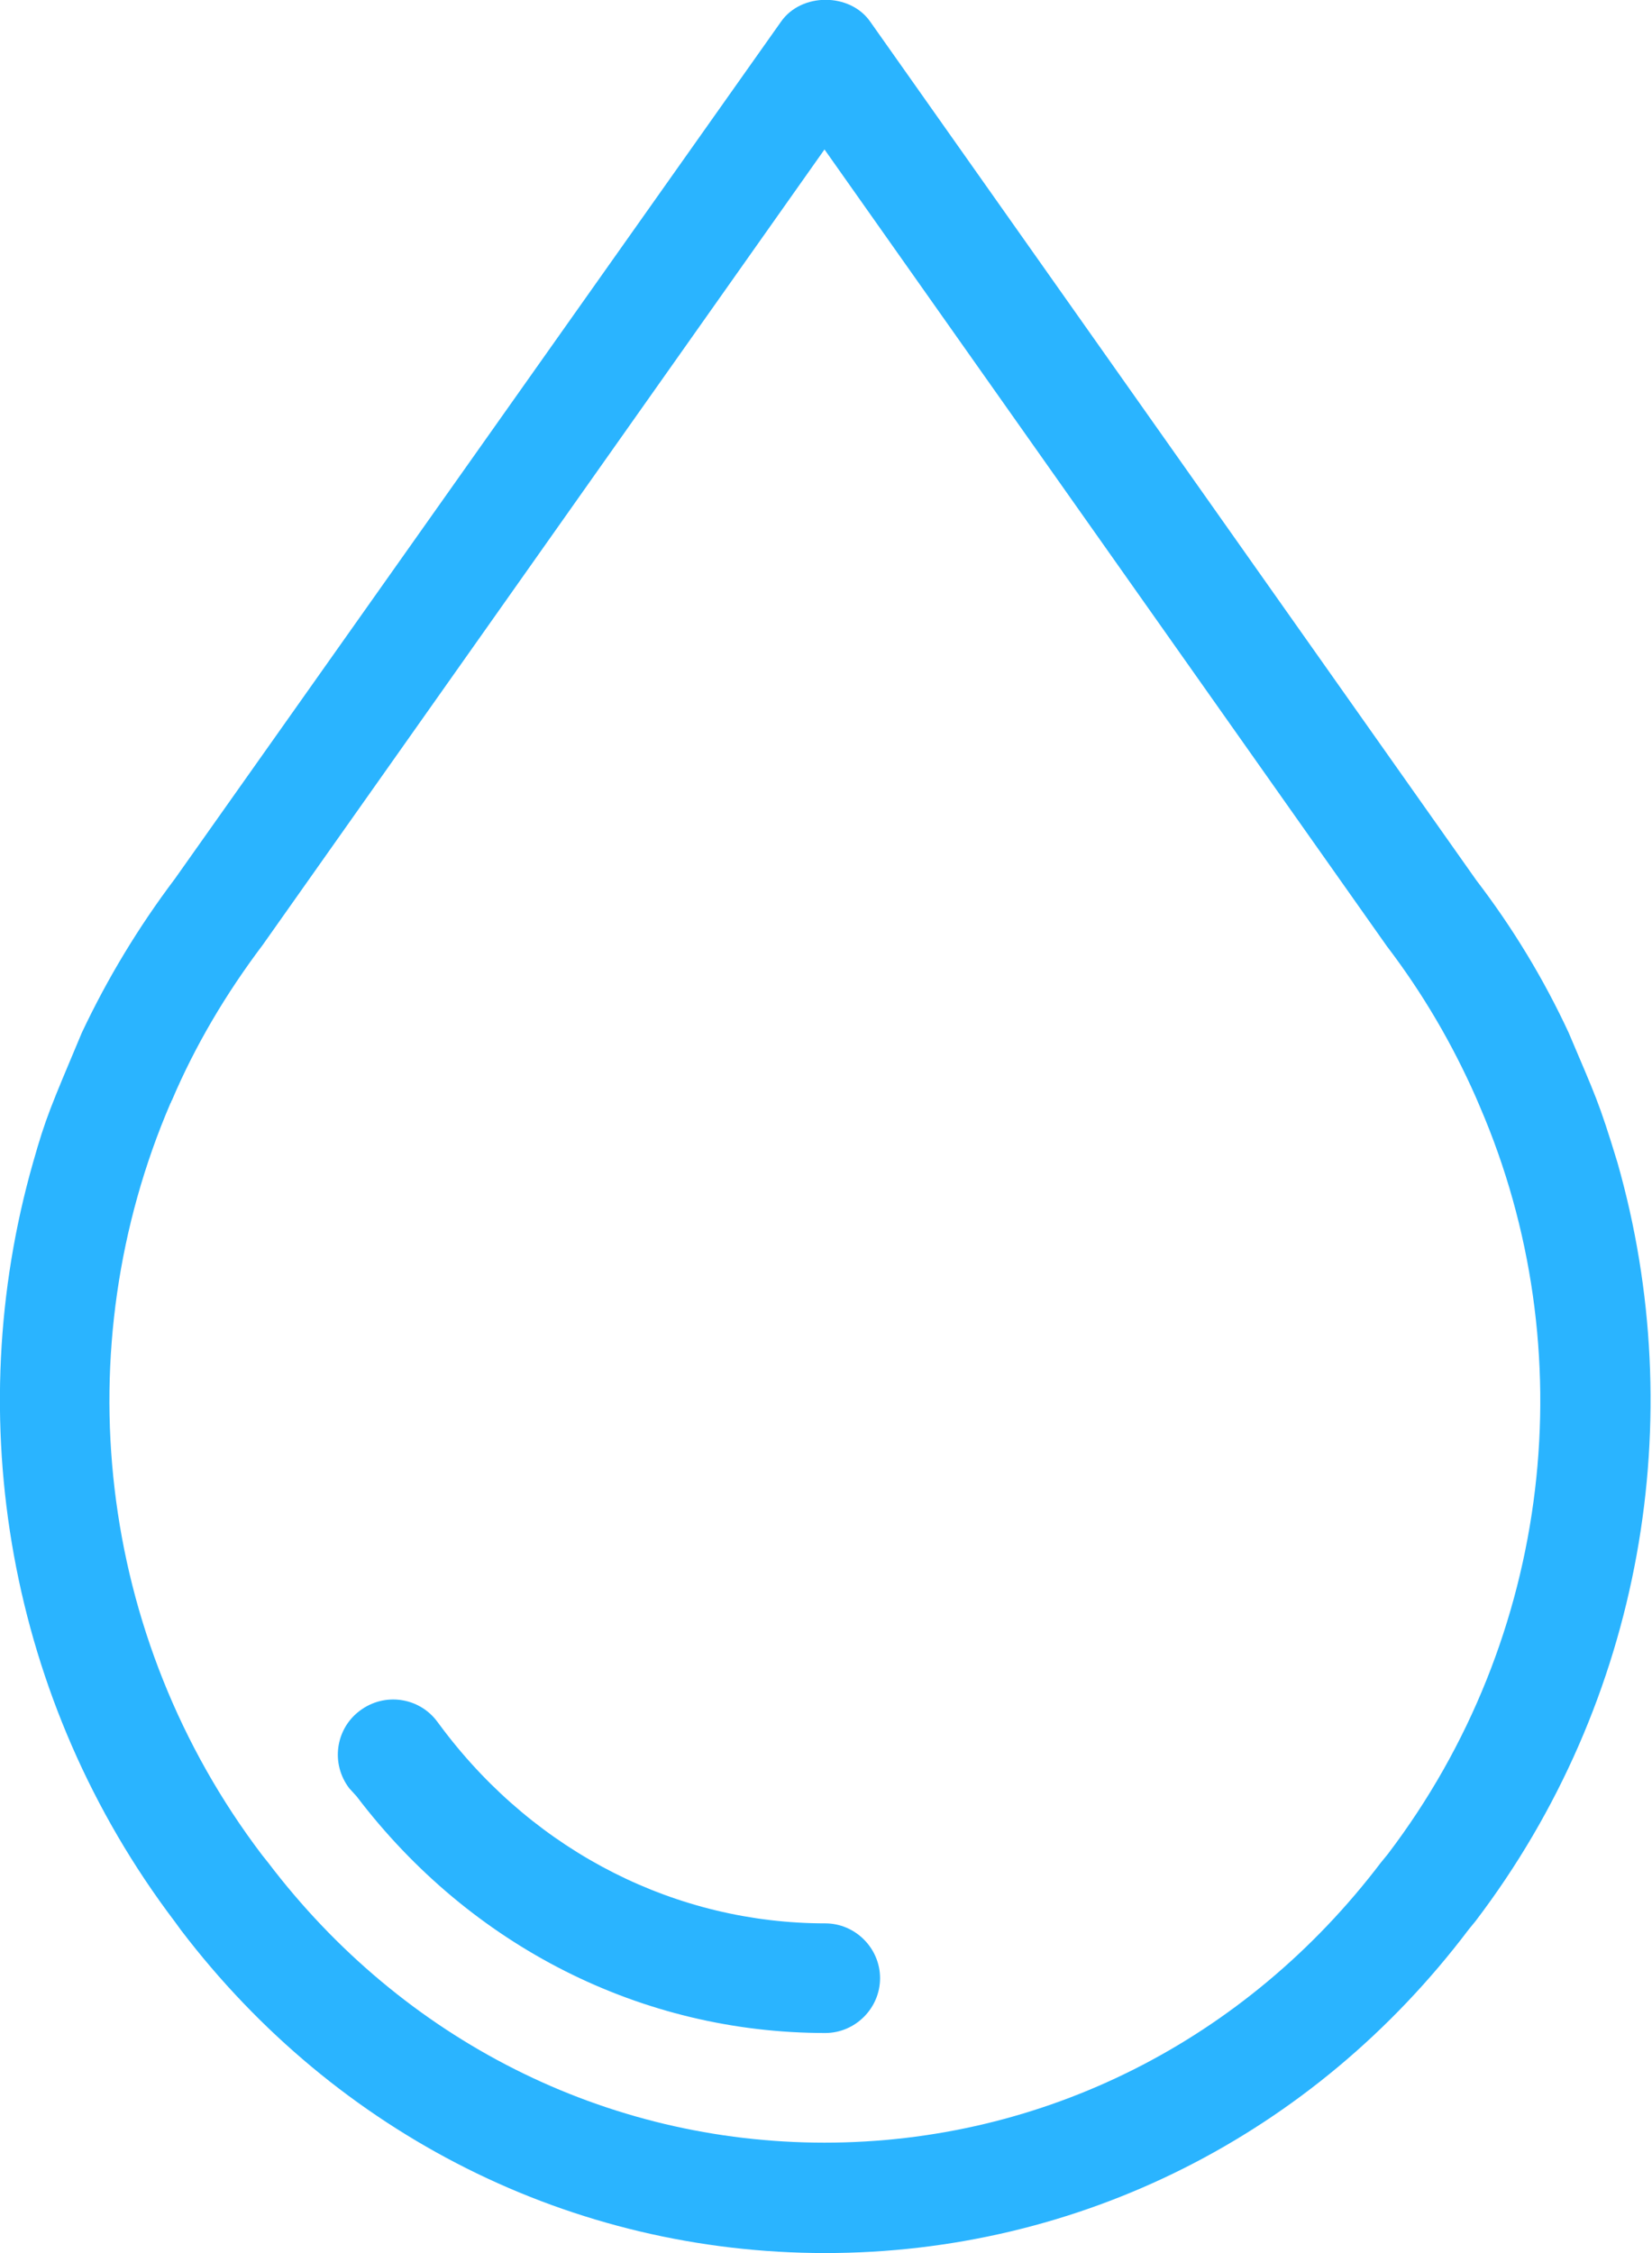
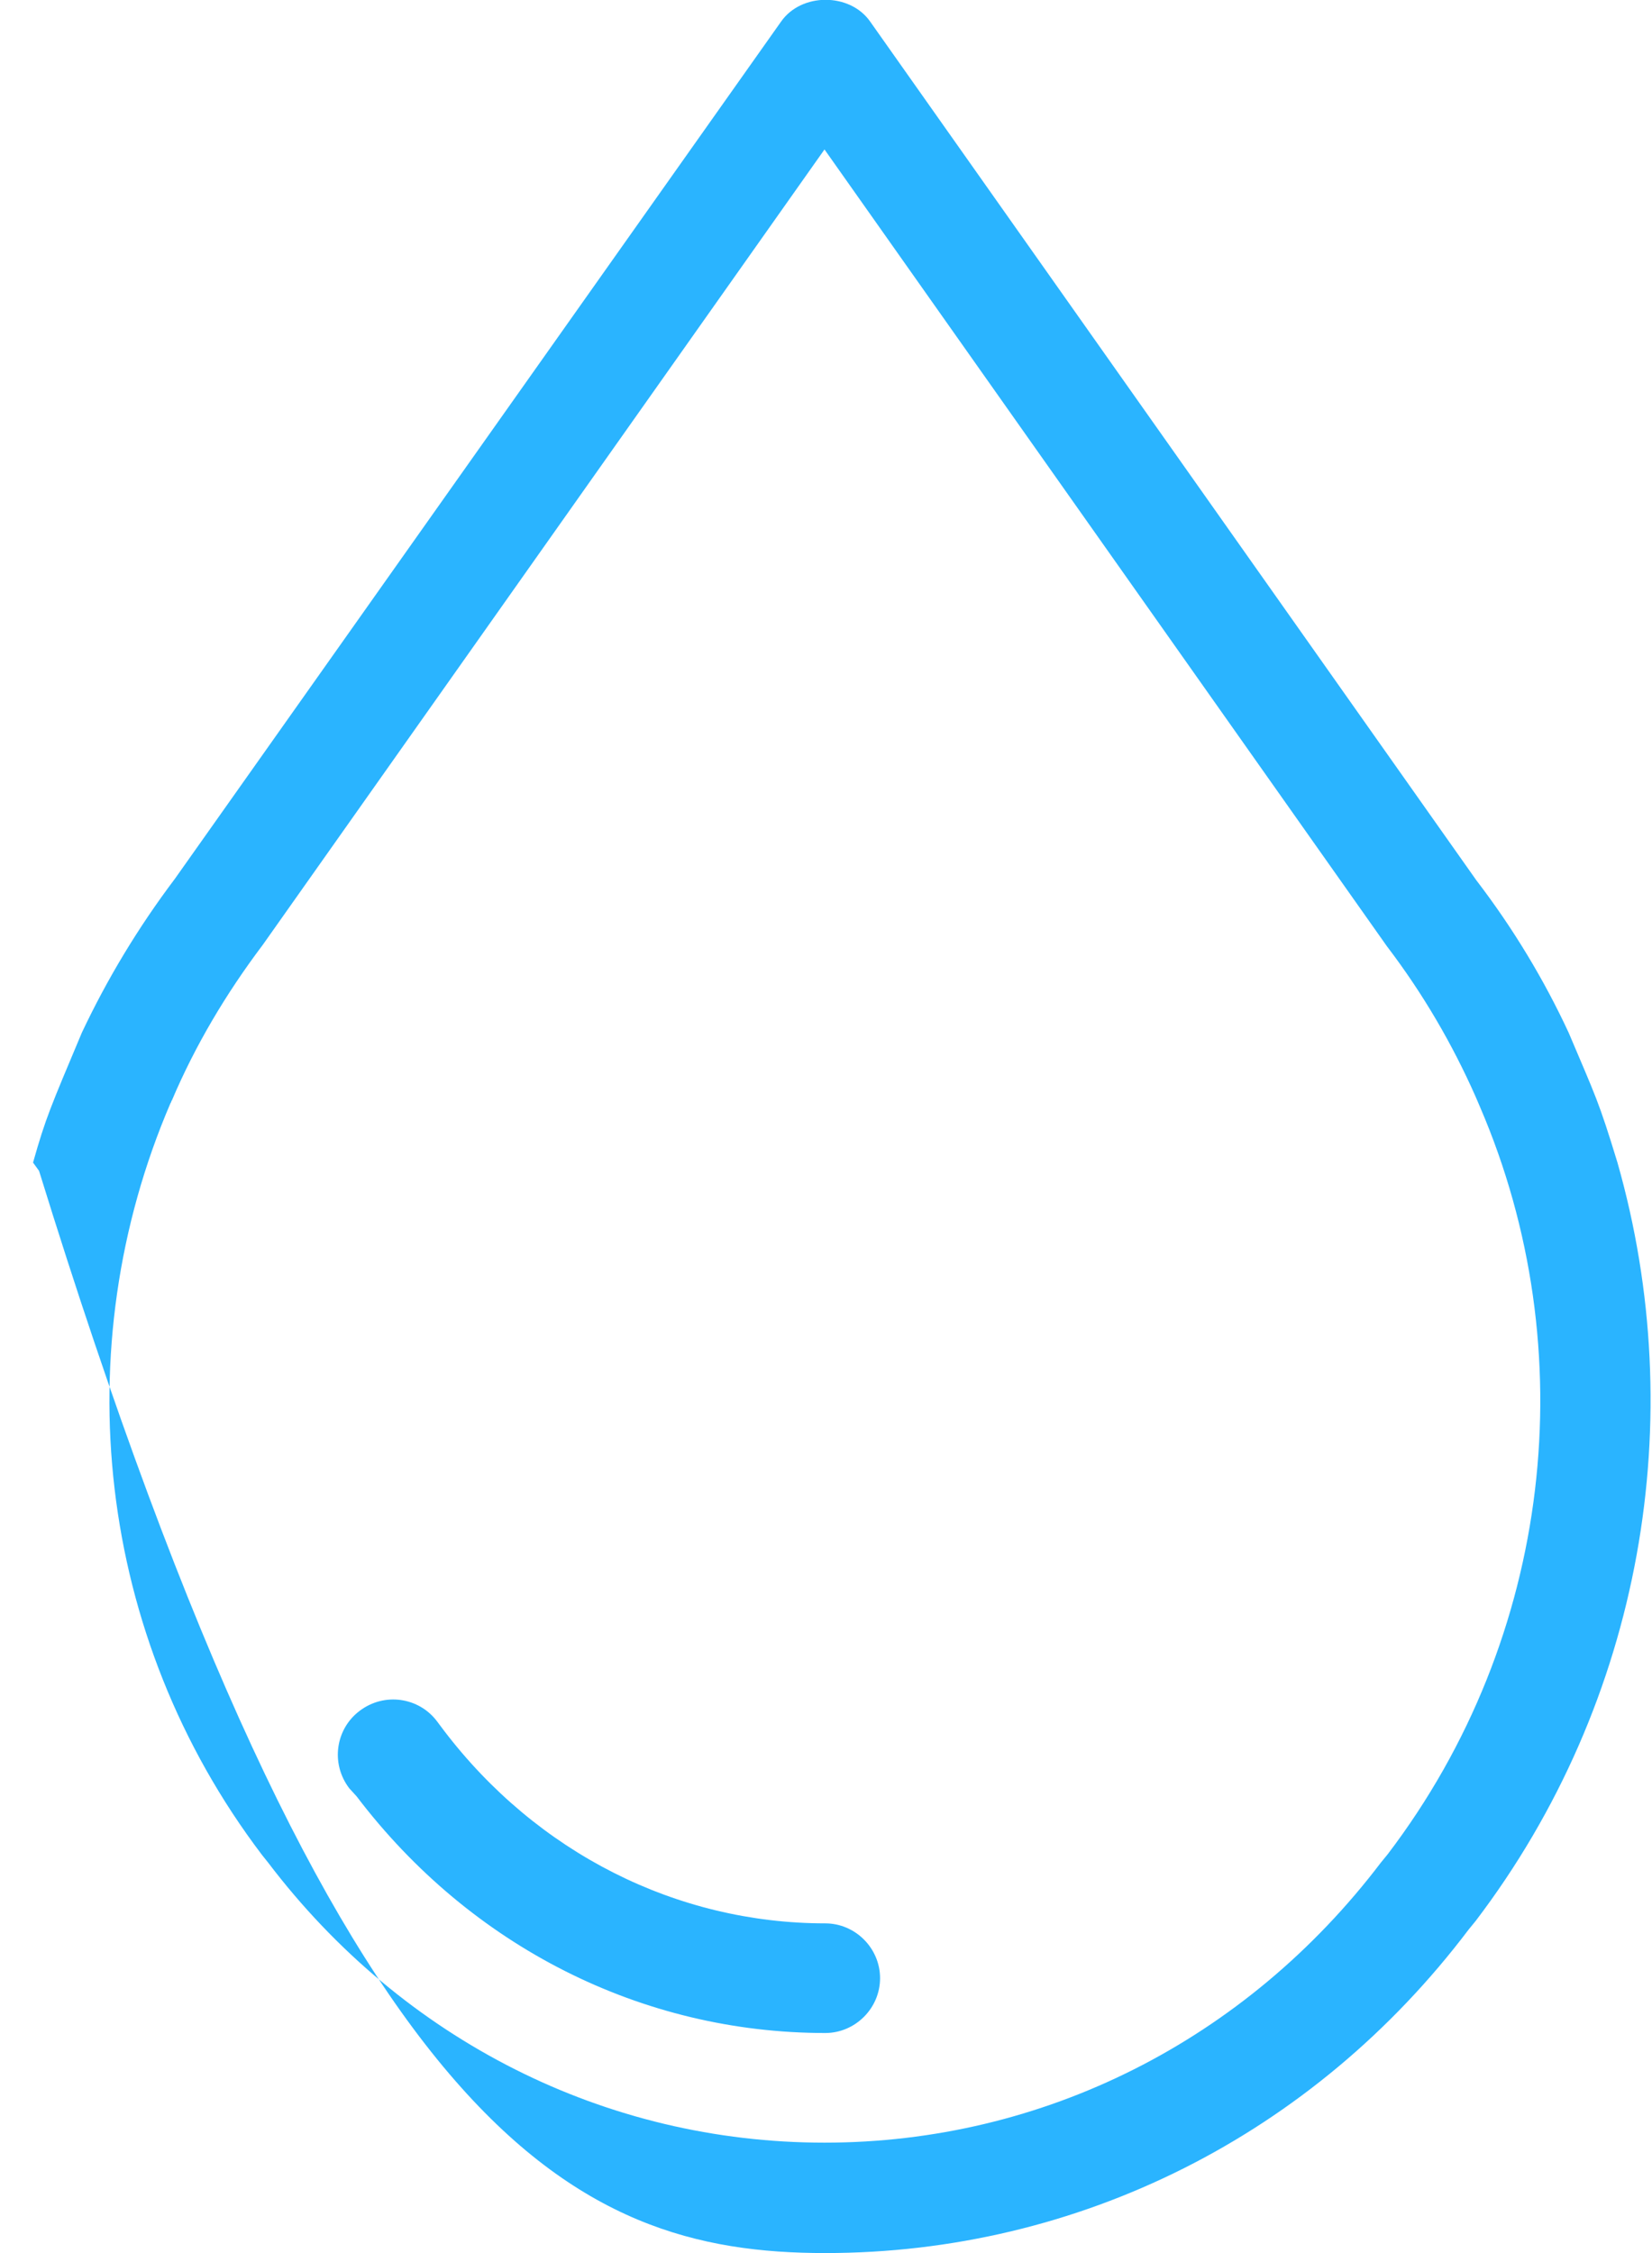
<svg xmlns="http://www.w3.org/2000/svg" version="1.1" id="Capa_1" x="0px" y="0px" width="22px" height="30px" viewBox="0 0 22 30" style="enable-background:new 0 0 22 30;" xml:space="preserve">
  <style type="text/css">
	.st0{fill:#2AB4FF;}
</style>
-   <path class="st0" d="M4.75,23.92c1.52,2,3.8,3.15,6.24,3.15c0.4,0,0.73-0.33,0.73-0.73s-0.33-0.73-0.73-0.73  c-1.98,0-3.84-0.94-5.08-2.57l-0.09-0.12c-0.24-0.32-0.7-0.39-1.03-0.14c-0.32,0.24-0.39,0.7-0.14,1.03L4.75,23.92z M20.89,13.75  c-0.33-0.71-0.74-1.39-1.23-2.03L11.59,0.29c-0.27-0.39-0.92-0.39-1.19,0L2.33,11.7c-0.49,0.65-0.9,1.33-1.24,2.05  c-0.42,1-0.48,1.13-0.65,1.73c-0.97,3.4-0.34,7.17,1.89,10.11l0.08,0.11C4.49,28.43,7.62,30,10.99,30s6.5-1.57,8.57-4.31l0.09-0.11  c2.23-2.93,2.86-6.7,1.89-10.1C21.29,14.66,21.25,14.6,20.89,13.75z M18.48,24.69l-0.09,0.11c-1.8,2.37-4.5,3.73-7.41,3.73  c-2.91,0-5.61-1.36-7.41-3.73L3.49,24.7c-2.21-2.91-2.62-6.75-1.22-10.01c0.01-0.01,0.01-0.03,0.02-0.04  c0.31-0.73,0.72-1.42,1.21-2.07l7.48-10.59l7.49,10.61c0.48,0.63,0.87,1.3,1.18,2c0.02,0.05,0.04,0.09,0.06,0.14  C21.1,17.97,20.68,21.8,18.48,24.69z" />
+   <path class="st0" d="M4.75,23.92c1.52,2,3.8,3.15,6.24,3.15c0.4,0,0.73-0.33,0.73-0.73s-0.33-0.73-0.73-0.73  c-1.98,0-3.84-0.94-5.08-2.57l-0.09-0.12c-0.24-0.32-0.7-0.39-1.03-0.14c-0.32,0.24-0.39,0.7-0.14,1.03L4.75,23.92z M20.89,13.75  c-0.33-0.71-0.74-1.39-1.23-2.03L11.59,0.29c-0.27-0.39-0.92-0.39-1.19,0L2.33,11.7c-0.49,0.65-0.9,1.33-1.24,2.05  c-0.42,1-0.48,1.13-0.65,1.73l0.08,0.11C4.49,28.43,7.62,30,10.99,30s6.5-1.57,8.57-4.31l0.09-0.11  c2.23-2.93,2.86-6.7,1.89-10.1C21.29,14.66,21.25,14.6,20.89,13.75z M18.48,24.69l-0.09,0.11c-1.8,2.37-4.5,3.73-7.41,3.73  c-2.91,0-5.61-1.36-7.41-3.73L3.49,24.7c-2.21-2.91-2.62-6.75-1.22-10.01c0.01-0.01,0.01-0.03,0.02-0.04  c0.31-0.73,0.72-1.42,1.21-2.07l7.48-10.59l7.49,10.61c0.48,0.63,0.87,1.3,1.18,2c0.02,0.05,0.04,0.09,0.06,0.14  C21.1,17.97,20.68,21.8,18.48,24.69z" />
</svg>